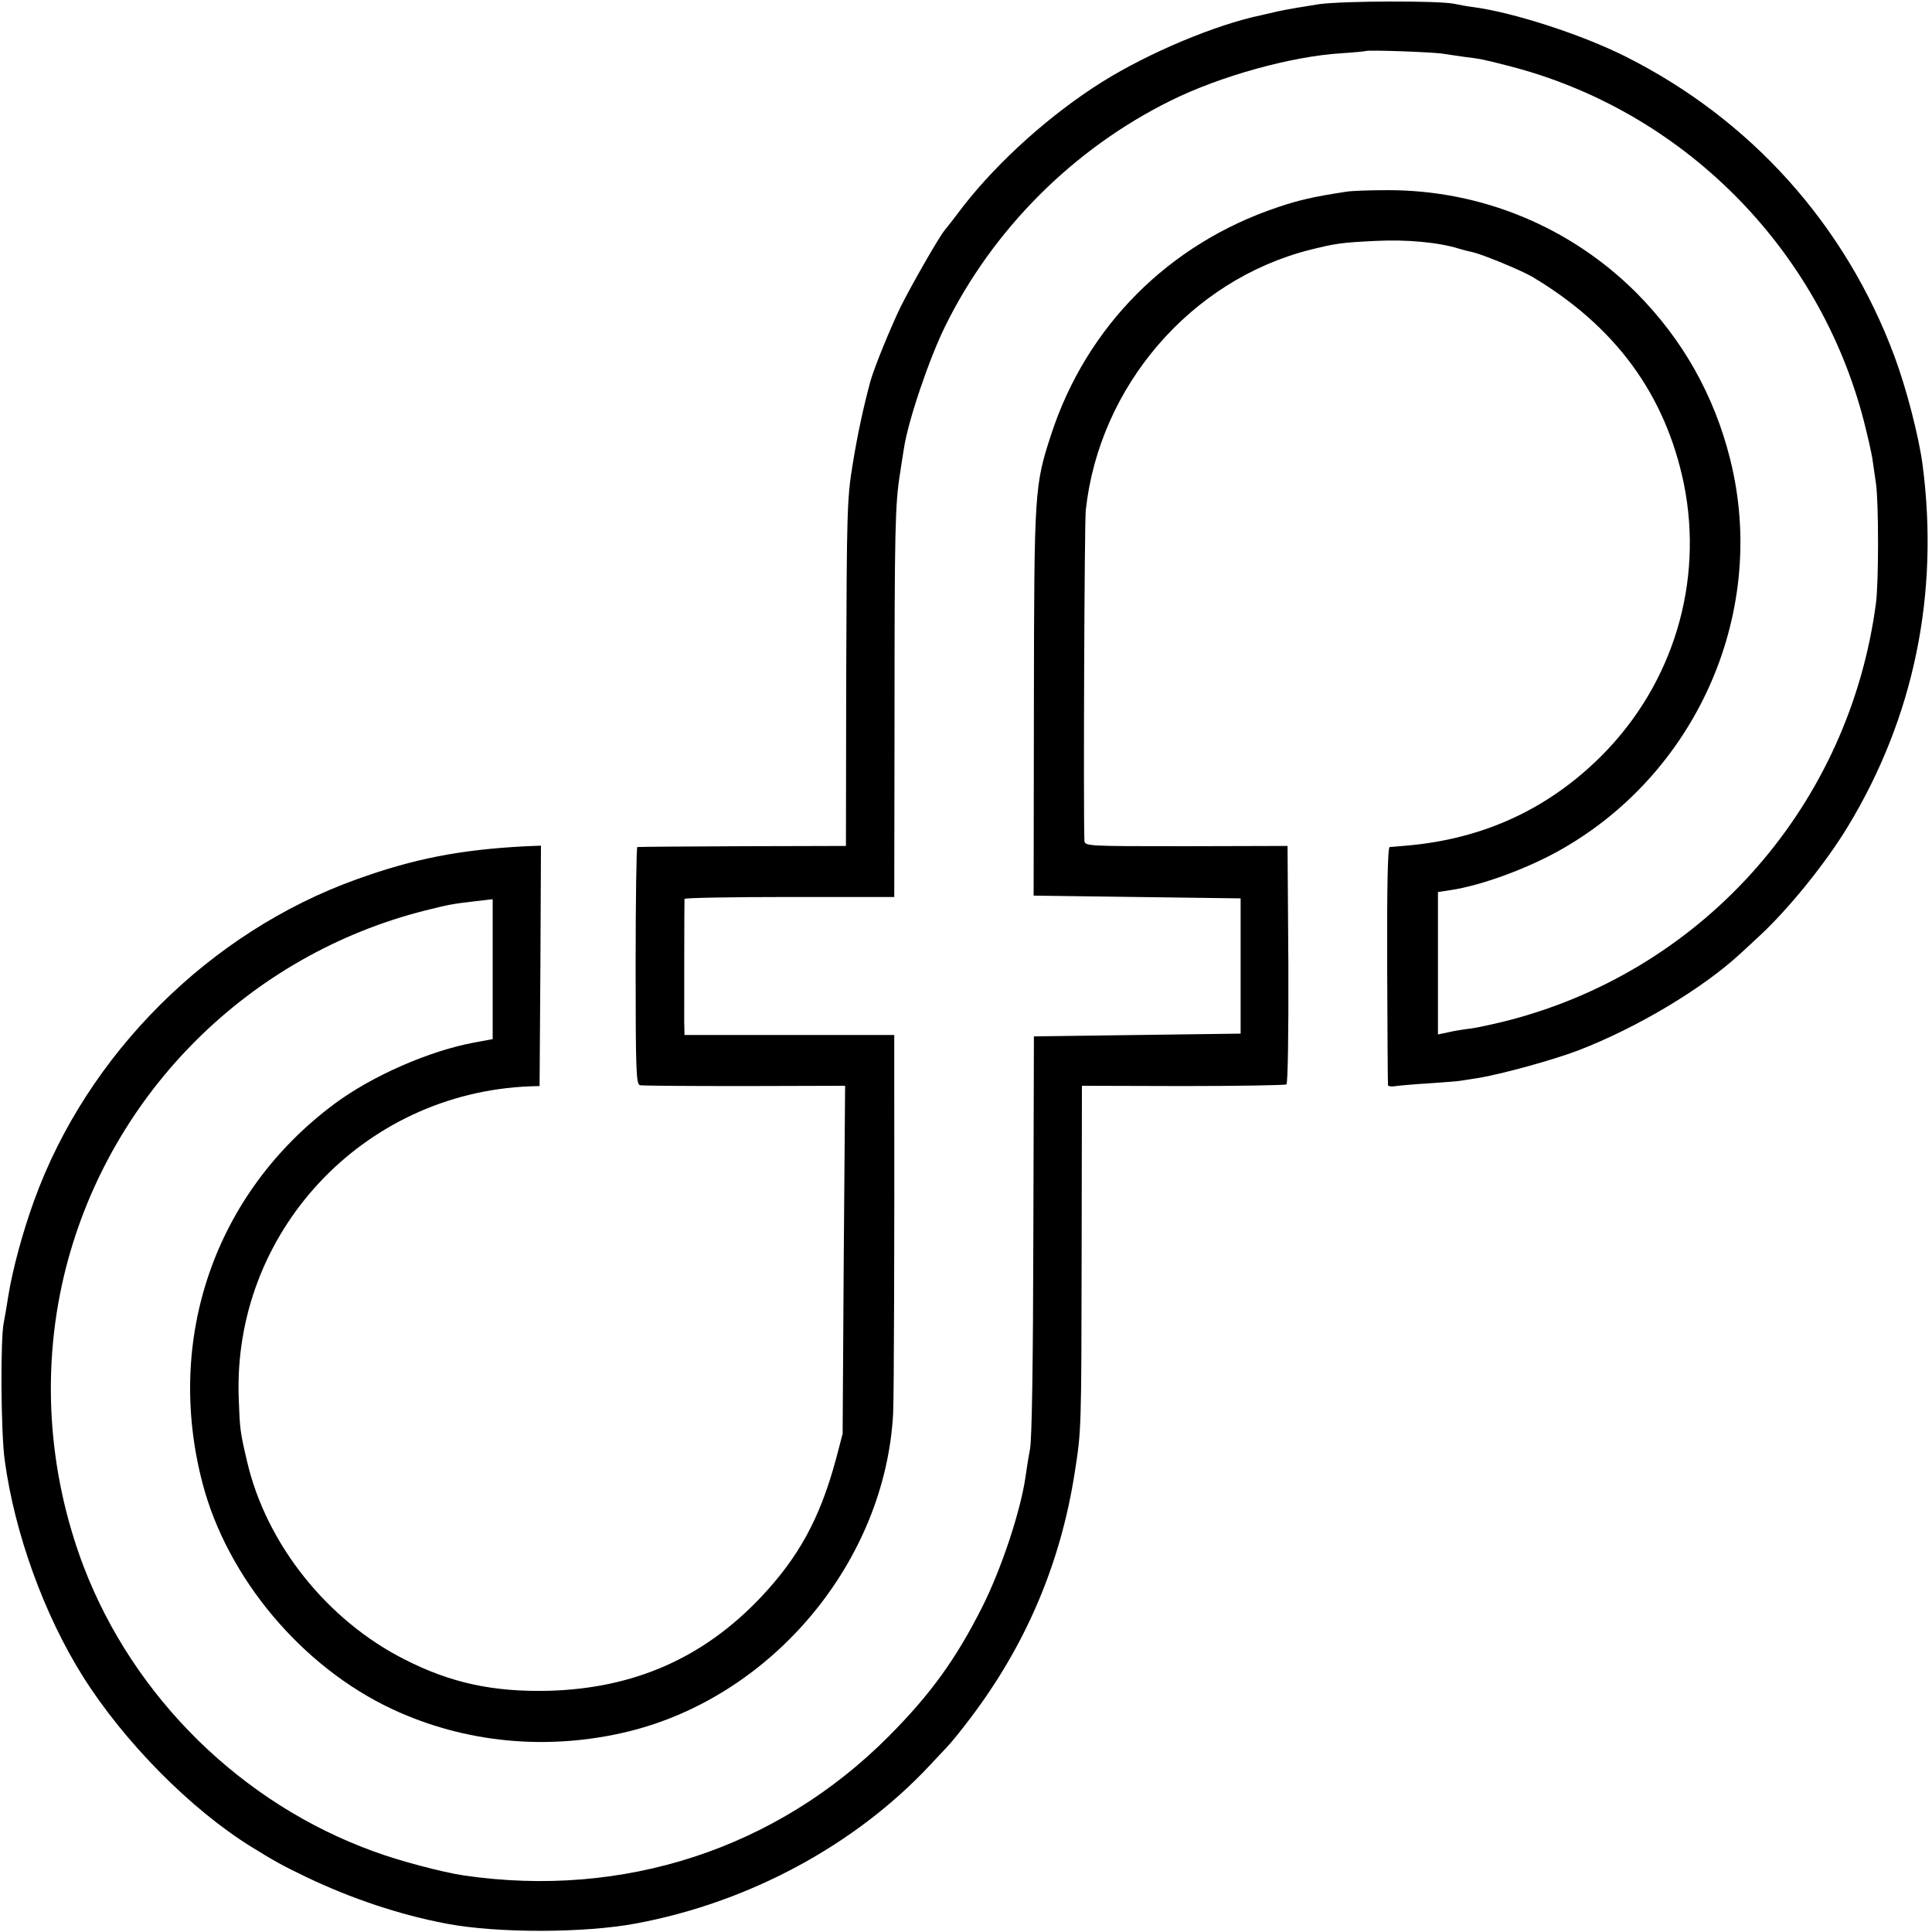
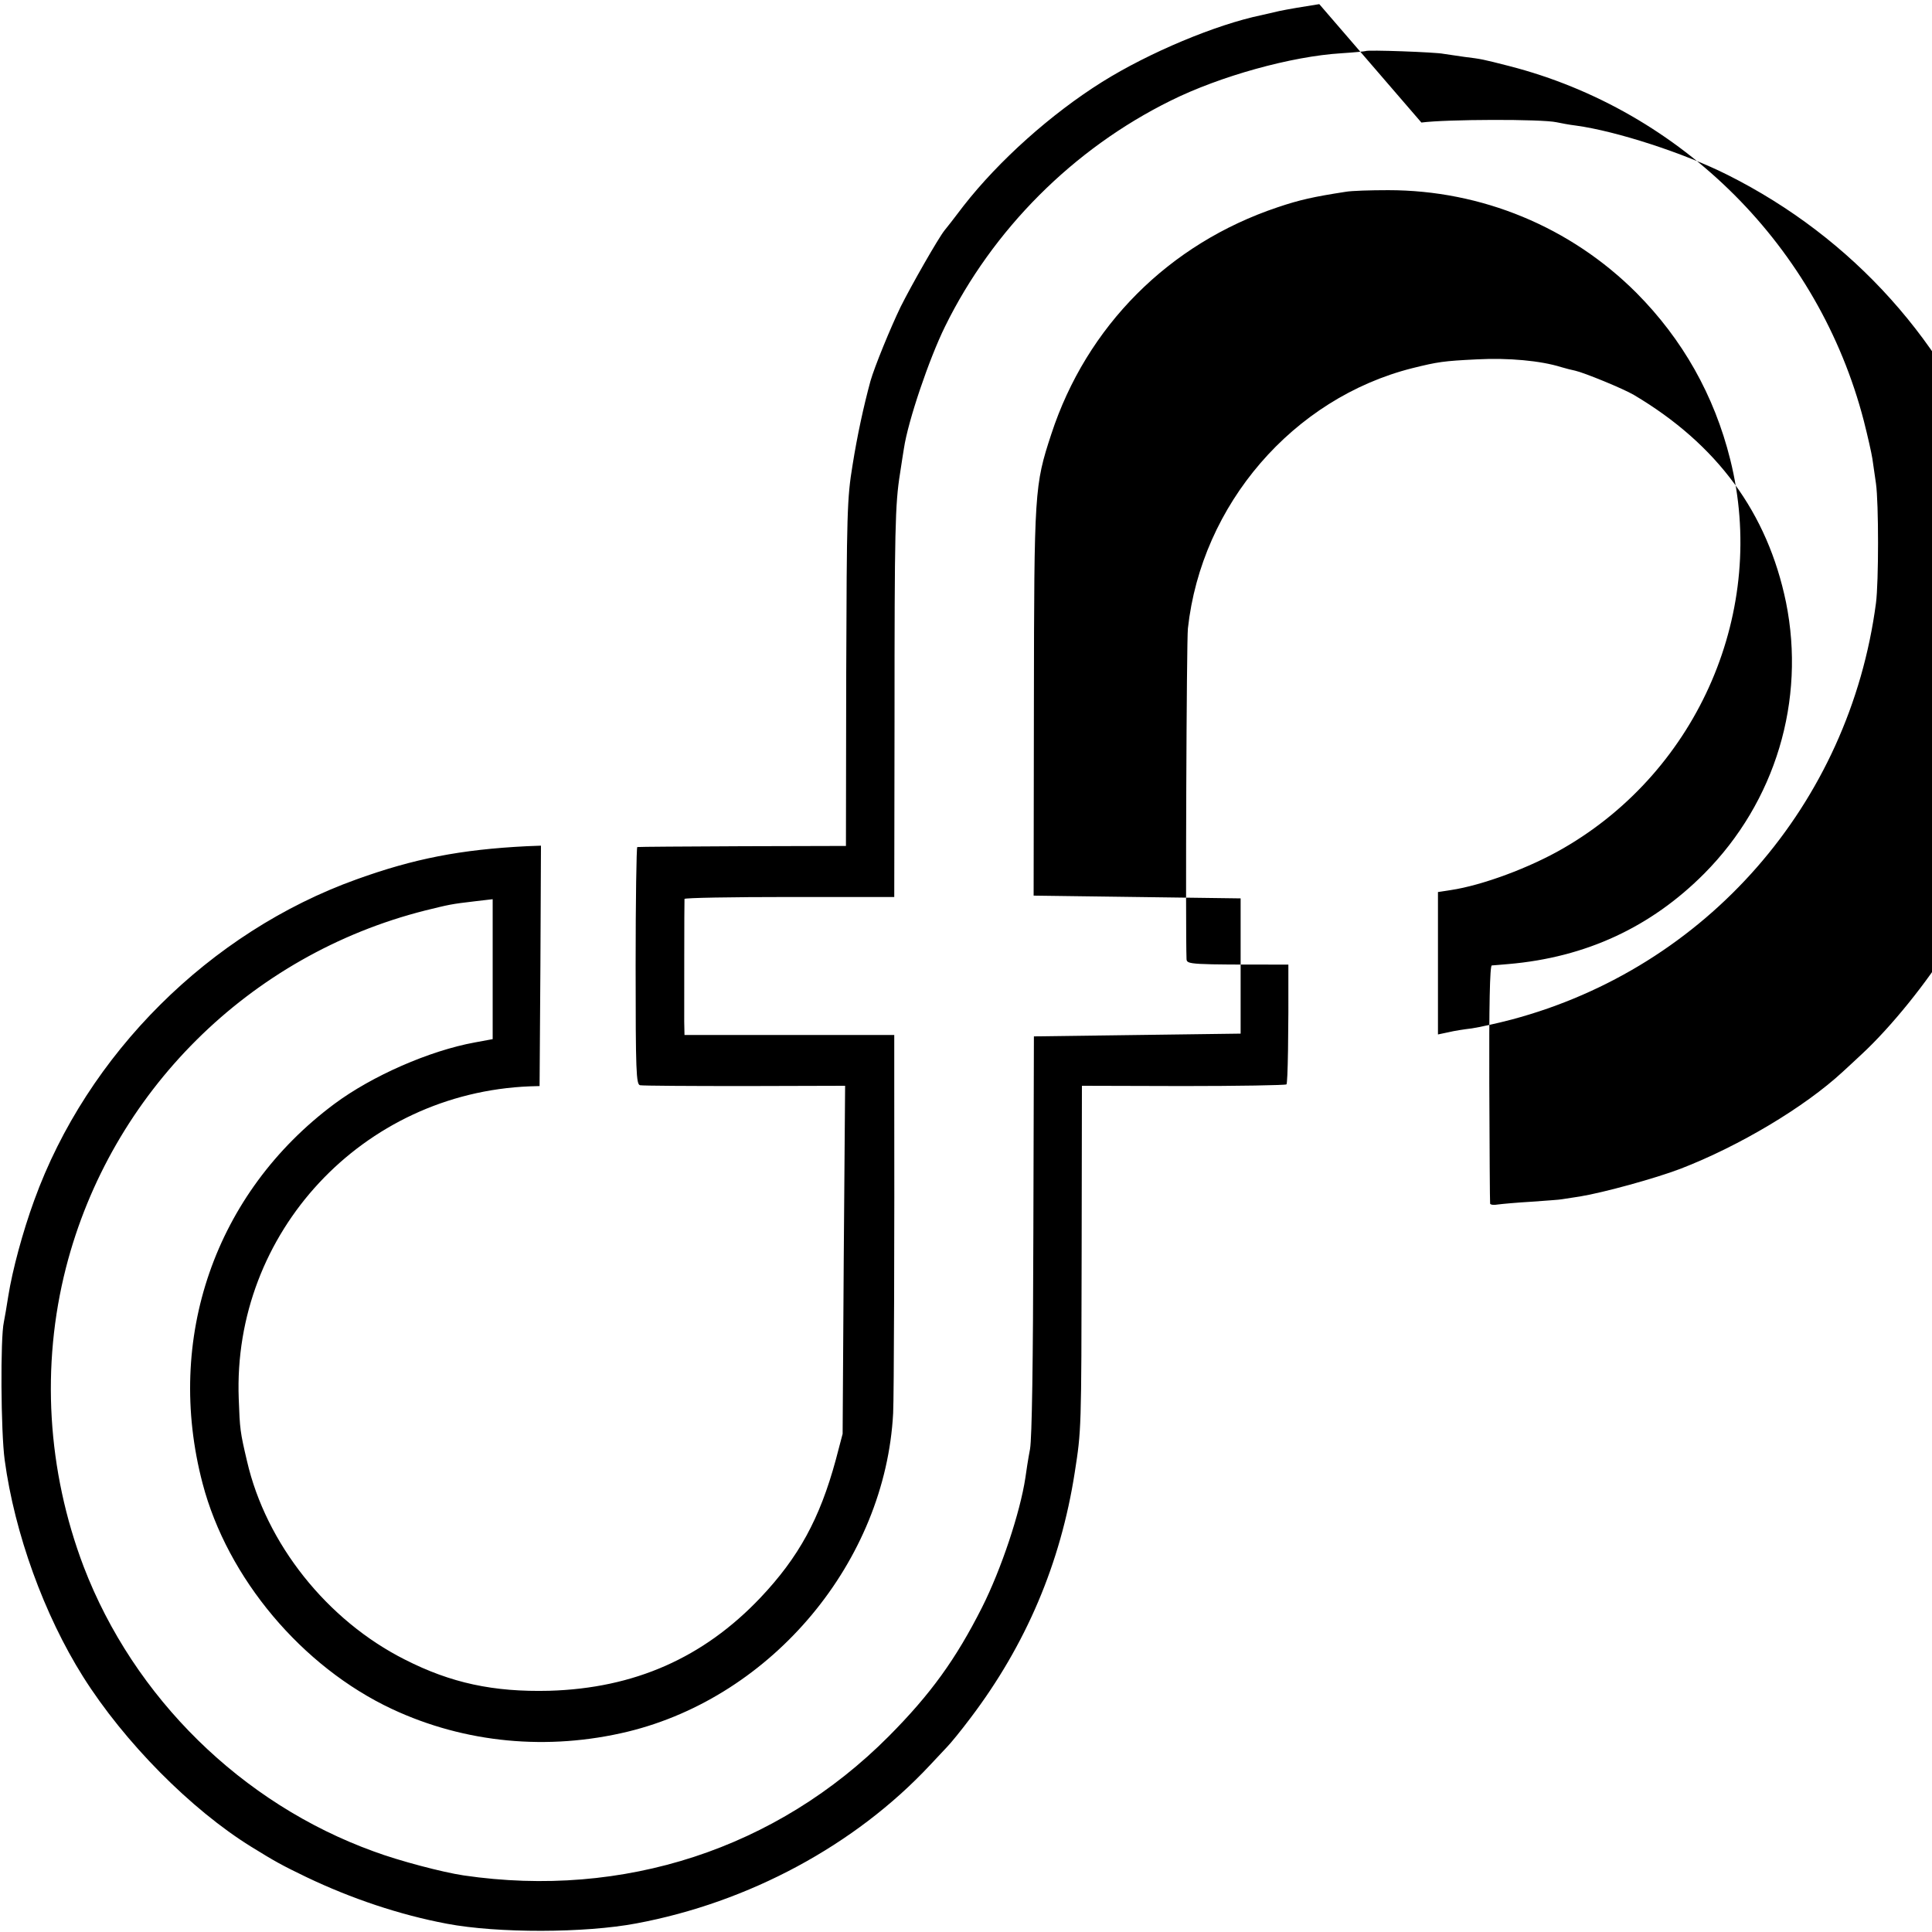
<svg xmlns="http://www.w3.org/2000/svg" version="1.0" width="700pt" height="700pt" viewBox="0 0 700 700" preserveAspectRatio="xMidYMid meet">
  <g transform="translate(0,700) scale(0.1,-0.1)" fill="#000000" stroke="none">
-     <path d="M4780 6985 c-52 -8 -117 -19 -145 -25 -27 -6 -57 -13 -65 -15 -164 -34 -406 -135 -577 -242 -185 -116 -374 -285 -502 -449 -33 -44 -64 -83 -69 -89 -23 -29 -119 -197 -159 -277 -38 -79 -94 -216 -109 -268 -25 -92 -48 -198 -65 -305 -20 -121 -21 -173 -23 -755 l-1 -625 -375 -1 c-206 -1 -378 -2 -381 -3 -3 0 -6 -194 -6 -430 0 -384 2 -430 16 -433 9 -2 179 -3 379 -3 l364 1 -5 -631 -4 -630 -25 -95 c-58 -213 -134 -352 -273 -499 -207 -218 -457 -328 -765 -337 -202 -5 -356 28 -523 113 -282 142 -503 420 -572 719 -25 106 -26 116 -30 226 -23 602 449 1108 1055 1132 l35 1 3 436 2 435 -52 -2 c-239 -12 -408 -45 -616 -120 -532 -191 -976 -633 -1168 -1163 -42 -115 -79 -253 -94 -347 -6 -38 -13 -80 -16 -94 -13 -57 -11 -398 3 -500 36 -266 143 -561 284 -785 150 -238 391 -481 609 -616 89 -55 111 -67 200 -110 163 -78 339 -137 509 -169 185 -35 500 -34 686 1 408 76 794 284 1064 573 20 21 47 50 61 65 14 14 53 62 86 106 201 265 327 561 378 890 24 154 24 152 25 795 l1 606 366 -1 c201 0 370 3 375 6 5 3 8 183 7 434 l-3 430 -367 -1 c-363 0 -368 0 -369 21 -4 104 0 1154 5 1197 49 449 381 834 813 943 93 23 112 26 235 32 113 6 231 -5 304 -28 17 -5 40 -11 51 -13 32 -7 174 -65 213 -88 302 -179 484 -427 551 -751 72 -356 -38 -723 -296 -983 -193 -194 -429 -304 -710 -328 -27 -2 -54 -5 -60 -5 -7 -1 -10 -150 -9 -428 1 -236 2 -431 3 -435 1 -4 13 -6 29 -3 15 2 70 7 122 10 52 4 102 7 110 9 8 1 38 6 65 10 85 14 271 65 363 100 213 82 451 224 589 352 16 14 46 43 68 63 106 98 240 264 320 396 239 394 332 842 271 1310 -13 101 -59 279 -102 394 -177 476 -520 858 -974 1086 -157 79 -403 159 -550 179 -25 3 -56 9 -70 12 -55 12 -398 11 -490 -1z m450 -180 c14 -2 48 -7 75 -11 64 -8 64 -8 162 -33 628 -161 1123 -657 1286 -1286 14 -55 28 -117 31 -137 3 -21 9 -62 13 -90 10 -70 10 -357 0 -433 -96 -728 -614 -1321 -1320 -1509 -53 -14 -118 -28 -144 -32 -26 -3 -65 -9 -85 -14 l-38 -8 0 258 0 258 46 7 c114 17 287 81 409 152 491 284 740 864 604 1408 -58 233 -173 436 -340 604 -239 239 -561 372 -899 372 -63 0 -133 -2 -155 -6 -116 -18 -166 -29 -246 -56 -394 -132 -692 -431 -820 -822 -61 -186 -62 -204 -63 -972 l-1 -700 375 -5 375 -5 0 -245 0 -245 -375 -5 -374 -5 -2 -715 c-1 -467 -5 -738 -12 -780 -7 -36 -14 -83 -17 -105 -19 -125 -87 -330 -157 -469 -95 -188 -186 -314 -338 -467 -405 -407 -961 -589 -1540 -504 -75 11 -235 53 -326 87 -478 173 -869 557 -1051 1032 -132 348 -155 727 -64 1083 163 635 664 1133 1301 1294 90 22 91 23 185 34 l60 7 0 -253 0 -254 -65 -12 c-164 -30 -372 -121 -509 -223 -432 -322 -615 -850 -477 -1375 90 -343 360 -664 686 -817 265 -124 565 -152 855 -82 525 128 933 618 961 1154 3 56 5 636 4 1198 l0 172 -380 0 -380 0 -1 48 c0 56 0 434 1 445 0 4 171 7 380 7 l380 0 1 648 c0 683 2 775 20 887 6 39 12 79 14 90 15 100 91 324 149 442 173 352 465 644 817 818 179 89 438 161 619 172 47 3 86 7 88 8 5 5 254 -4 282 -10z" />
+     <path d="M4780 6985 c-52 -8 -117 -19 -145 -25 -27 -6 -57 -13 -65 -15 -164 -34 -406 -135 -577 -242 -185 -116 -374 -285 -502 -449 -33 -44 -64 -83 -69 -89 -23 -29 -119 -197 -159 -277 -38 -79 -94 -216 -109 -268 -25 -92 -48 -198 -65 -305 -20 -121 -21 -173 -23 -755 l-1 -625 -375 -1 c-206 -1 -378 -2 -381 -3 -3 0 -6 -194 -6 -430 0 -384 2 -430 16 -433 9 -2 179 -3 379 -3 l364 1 -5 -631 -4 -630 -25 -95 c-58 -213 -134 -352 -273 -499 -207 -218 -457 -328 -765 -337 -202 -5 -356 28 -523 113 -282 142 -503 420 -572 719 -25 106 -26 116 -30 226 -23 602 449 1108 1055 1132 l35 1 3 436 2 435 -52 -2 c-239 -12 -408 -45 -616 -120 -532 -191 -976 -633 -1168 -1163 -42 -115 -79 -253 -94 -347 -6 -38 -13 -80 -16 -94 -13 -57 -11 -398 3 -500 36 -266 143 -561 284 -785 150 -238 391 -481 609 -616 89 -55 111 -67 200 -110 163 -78 339 -137 509 -169 185 -35 500 -34 686 1 408 76 794 284 1064 573 20 21 47 50 61 65 14 14 53 62 86 106 201 265 327 561 378 890 24 154 24 152 25 795 l1 606 366 -1 c201 0 370 3 375 6 5 3 8 183 7 434 c-363 0 -368 0 -369 21 -4 104 0 1154 5 1197 49 449 381 834 813 943 93 23 112 26 235 32 113 6 231 -5 304 -28 17 -5 40 -11 51 -13 32 -7 174 -65 213 -88 302 -179 484 -427 551 -751 72 -356 -38 -723 -296 -983 -193 -194 -429 -304 -710 -328 -27 -2 -54 -5 -60 -5 -7 -1 -10 -150 -9 -428 1 -236 2 -431 3 -435 1 -4 13 -6 29 -3 15 2 70 7 122 10 52 4 102 7 110 9 8 1 38 6 65 10 85 14 271 65 363 100 213 82 451 224 589 352 16 14 46 43 68 63 106 98 240 264 320 396 239 394 332 842 271 1310 -13 101 -59 279 -102 394 -177 476 -520 858 -974 1086 -157 79 -403 159 -550 179 -25 3 -56 9 -70 12 -55 12 -398 11 -490 -1z m450 -180 c14 -2 48 -7 75 -11 64 -8 64 -8 162 -33 628 -161 1123 -657 1286 -1286 14 -55 28 -117 31 -137 3 -21 9 -62 13 -90 10 -70 10 -357 0 -433 -96 -728 -614 -1321 -1320 -1509 -53 -14 -118 -28 -144 -32 -26 -3 -65 -9 -85 -14 l-38 -8 0 258 0 258 46 7 c114 17 287 81 409 152 491 284 740 864 604 1408 -58 233 -173 436 -340 604 -239 239 -561 372 -899 372 -63 0 -133 -2 -155 -6 -116 -18 -166 -29 -246 -56 -394 -132 -692 -431 -820 -822 -61 -186 -62 -204 -63 -972 l-1 -700 375 -5 375 -5 0 -245 0 -245 -375 -5 -374 -5 -2 -715 c-1 -467 -5 -738 -12 -780 -7 -36 -14 -83 -17 -105 -19 -125 -87 -330 -157 -469 -95 -188 -186 -314 -338 -467 -405 -407 -961 -589 -1540 -504 -75 11 -235 53 -326 87 -478 173 -869 557 -1051 1032 -132 348 -155 727 -64 1083 163 635 664 1133 1301 1294 90 22 91 23 185 34 l60 7 0 -253 0 -254 -65 -12 c-164 -30 -372 -121 -509 -223 -432 -322 -615 -850 -477 -1375 90 -343 360 -664 686 -817 265 -124 565 -152 855 -82 525 128 933 618 961 1154 3 56 5 636 4 1198 l0 172 -380 0 -380 0 -1 48 c0 56 0 434 1 445 0 4 171 7 380 7 l380 0 1 648 c0 683 2 775 20 887 6 39 12 79 14 90 15 100 91 324 149 442 173 352 465 644 817 818 179 89 438 161 619 172 47 3 86 7 88 8 5 5 254 -4 282 -10z" />
  </g>
</svg>